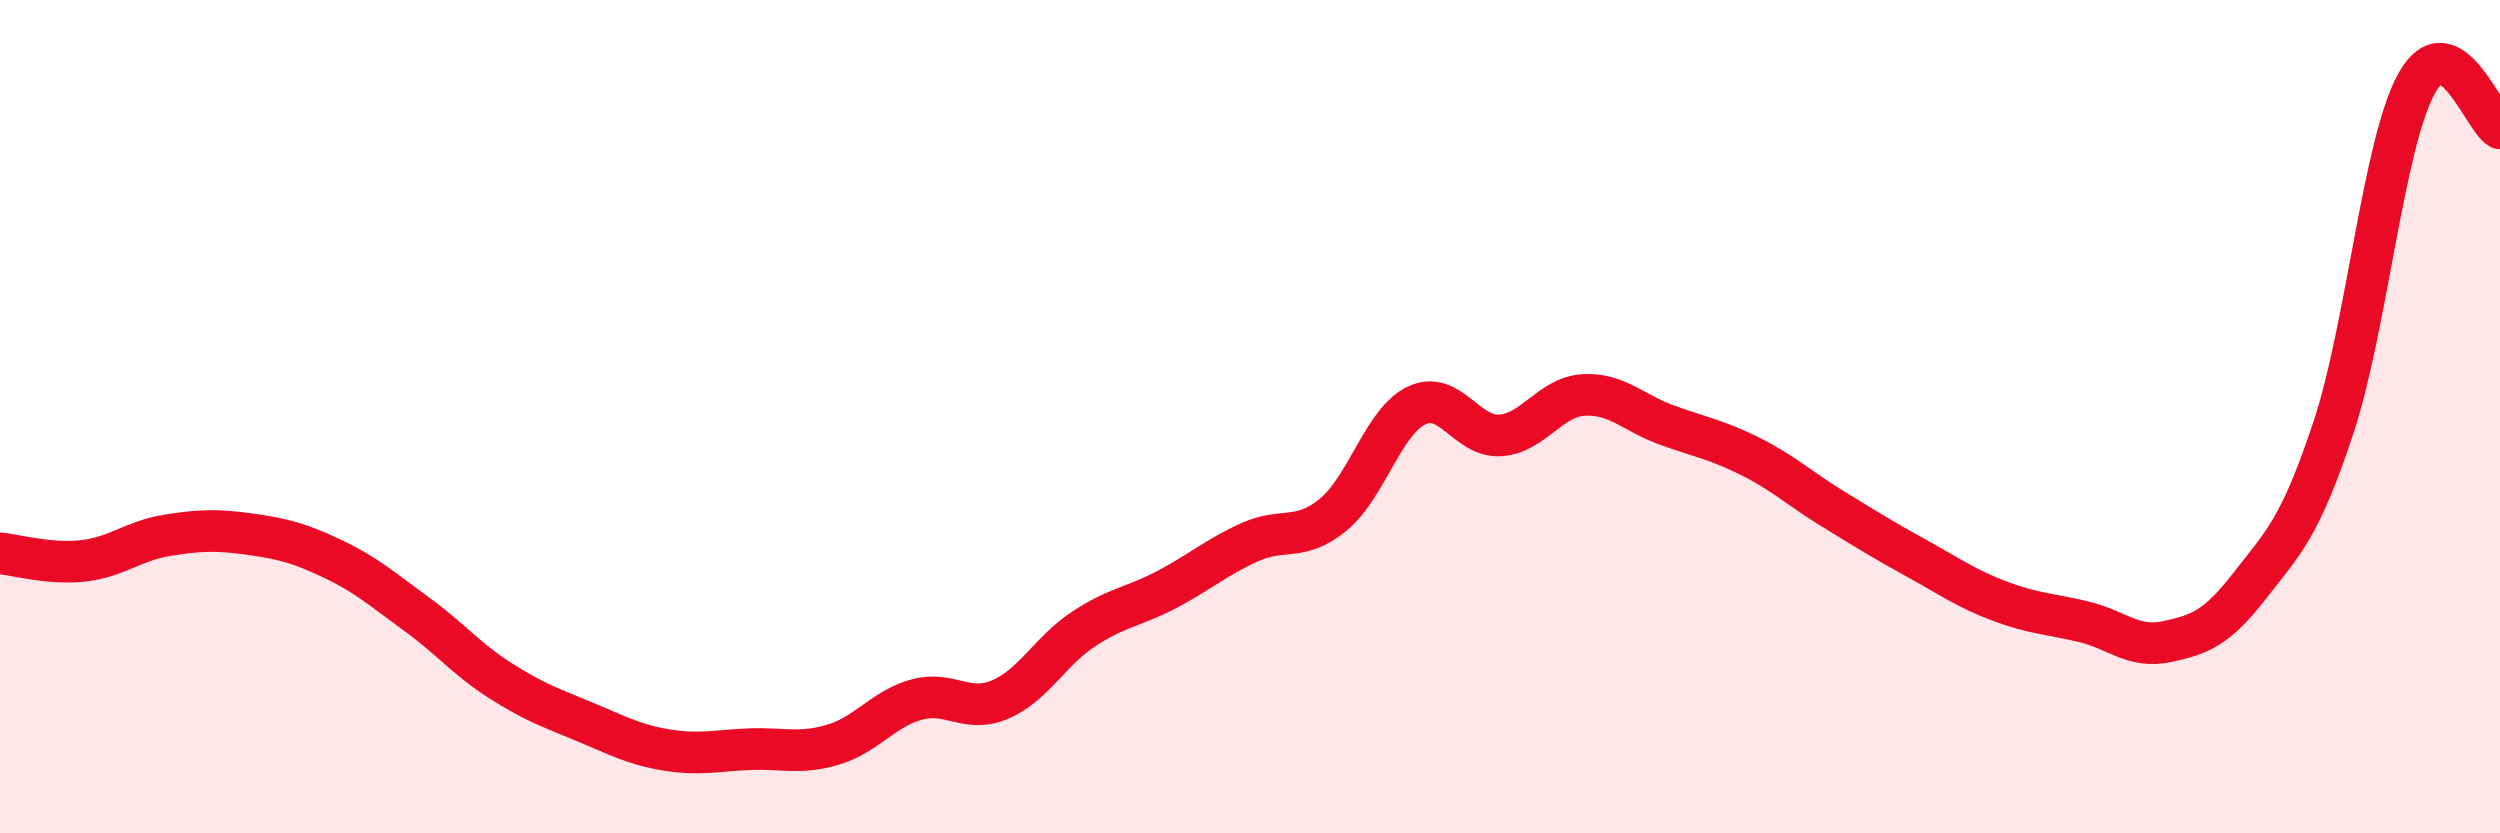
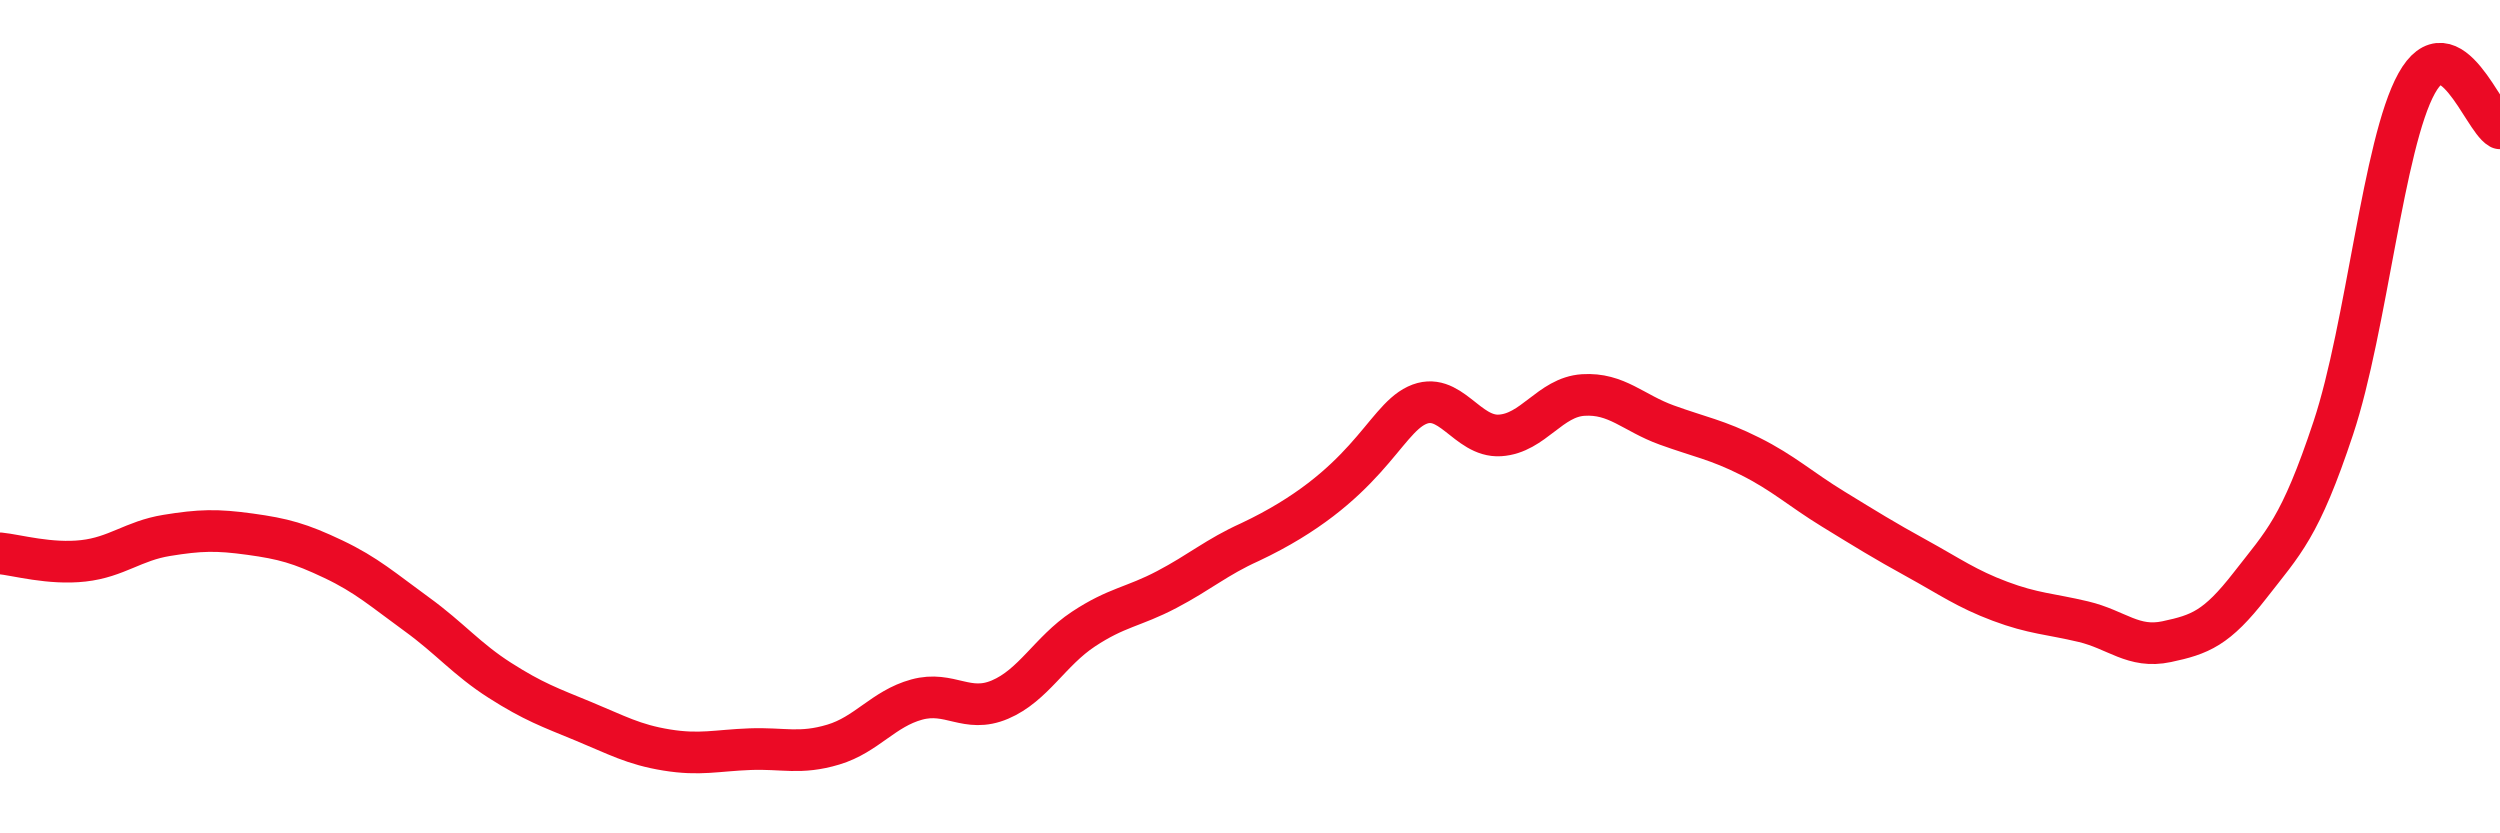
<svg xmlns="http://www.w3.org/2000/svg" width="60" height="20" viewBox="0 0 60 20">
-   <path d="M 0,13.28 C 0.4,13.32 1.2,13.55 2,13.46 C 2.8,13.37 3.2,12.98 4,12.85 C 4.8,12.72 5.2,12.71 6,12.82 C 6.8,12.93 7.2,13.04 8,13.42 C 8.8,13.8 9.2,14.16 10,14.74 C 10.8,15.32 11.2,15.82 12,16.33 C 12.8,16.84 13.2,16.98 14,17.31 C 14.8,17.64 15.2,17.87 16,18 C 16.8,18.13 17.2,18.01 18,17.98 C 18.8,17.95 19.2,18.11 20,17.87 C 20.8,17.63 21.2,17.01 22,16.79 C 22.8,16.57 23.2,17.13 24,16.79 C 24.8,16.45 25.2,15.63 26,15.1 C 26.8,14.57 27.2,14.57 28,14.15 C 28.8,13.73 29.2,13.37 30,13.01 C 30.8,12.65 31.2,13.01 32,12.35 C 32.8,11.69 33.2,10.11 34,9.73 C 34.8,9.35 35.2,10.5 36,10.45 C 36.8,10.4 37.2,9.53 38,9.48 C 38.8,9.43 39.2,9.91 40,10.2 C 40.8,10.49 41.2,10.55 42,10.95 C 42.8,11.35 43.2,11.73 44,12.22 C 44.8,12.71 45.2,12.96 46,13.4 C 46.8,13.84 47.2,14.13 48,14.43 C 48.8,14.73 49.2,14.73 50,14.92 C 50.8,15.11 51.2,15.57 52,15.4 C 52.8,15.23 53.2,15.08 54,14.05 C 54.8,13.02 55.2,12.68 56,10.27 C 56.8,7.86 57.2,3.44 58,2 C 58.8,0.56 59.6,2.86 60,3.08L60 20L0 20Z" fill="#EB0A25" opacity="0.1" stroke-linecap="round" stroke-linejoin="round" />
-   <path d="M 0,13.28 C 0.4,13.32 1.2,13.55 2,13.46 C 2.8,13.37 3.2,12.98 4,12.85 C 4.8,12.72 5.2,12.71 6,12.82 C 6.8,12.93 7.2,13.04 8,13.42 C 8.8,13.8 9.2,14.16 10,14.74 C 10.8,15.32 11.2,15.82 12,16.33 C 12.8,16.84 13.2,16.98 14,17.31 C 14.8,17.64 15.2,17.87 16,18 C 16.8,18.13 17.2,18.01 18,17.98 C 18.8,17.95 19.2,18.11 20,17.87 C 20.8,17.63 21.2,17.01 22,16.79 C 22.8,16.57 23.2,17.13 24,16.79 C 24.8,16.45 25.2,15.63 26,15.1 C 26.8,14.57 27.2,14.57 28,14.15 C 28.8,13.73 29.2,13.37 30,13.01 C 30.8,12.65 31.2,13.01 32,12.35 C 32.8,11.69 33.2,10.11 34,9.73 C 34.8,9.35 35.2,10.5 36,10.45 C 36.8,10.4 37.2,9.53 38,9.48 C 38.8,9.43 39.2,9.91 40,10.2 C 40.8,10.49 41.2,10.55 42,10.95 C 42.8,11.35 43.2,11.73 44,12.22 C 44.8,12.71 45.2,12.96 46,13.4 C 46.8,13.84 47.2,14.13 48,14.43 C 48.8,14.73 49.2,14.73 50,14.92 C 50.8,15.11 51.2,15.57 52,15.4 C 52.8,15.23 53.2,15.08 54,14.05 C 54.8,13.02 55.2,12.68 56,10.27 C 56.8,7.86 57.2,3.44 58,2 C 58.8,0.56 59.6,2.86 60,3.08" stroke="#EB0A25" stroke-width="1" fill="none" stroke-linecap="round" stroke-linejoin="round" />
+   <path d="M 0,13.28 C 0.4,13.32 1.2,13.55 2,13.46 C 2.8,13.37 3.2,12.98 4,12.85 C 4.8,12.72 5.2,12.71 6,12.82 C 6.8,12.93 7.2,13.04 8,13.42 C 8.8,13.8 9.2,14.16 10,14.74 C 10.8,15.32 11.2,15.82 12,16.33 C 12.8,16.84 13.2,16.98 14,17.31 C 14.8,17.64 15.2,17.87 16,18 C 16.8,18.13 17.2,18.01 18,17.98 C 18.8,17.95 19.2,18.11 20,17.87 C 20.8,17.63 21.2,17.01 22,16.79 C 22.8,16.57 23.2,17.13 24,16.79 C 24.8,16.45 25.2,15.63 26,15.1 C 26.8,14.57 27.2,14.57 28,14.15 C 28.8,13.73 29.2,13.37 30,13.01 C 32.8,11.69 33.2,10.11 34,9.73 C 34.8,9.35 35.2,10.5 36,10.45 C 36.8,10.4 37.2,9.53 38,9.48 C 38.8,9.43 39.2,9.91 40,10.2 C 40.8,10.49 41.2,10.55 42,10.95 C 42.8,11.35 43.2,11.73 44,12.22 C 44.8,12.71 45.2,12.96 46,13.4 C 46.8,13.84 47.2,14.13 48,14.43 C 48.8,14.73 49.2,14.73 50,14.92 C 50.8,15.11 51.2,15.57 52,15.4 C 52.8,15.23 53.2,15.08 54,14.05 C 54.8,13.02 55.2,12.68 56,10.27 C 56.8,7.86 57.2,3.44 58,2 C 58.8,0.56 59.6,2.86 60,3.08" stroke="#EB0A25" stroke-width="1" fill="none" stroke-linecap="round" stroke-linejoin="round" />
</svg>